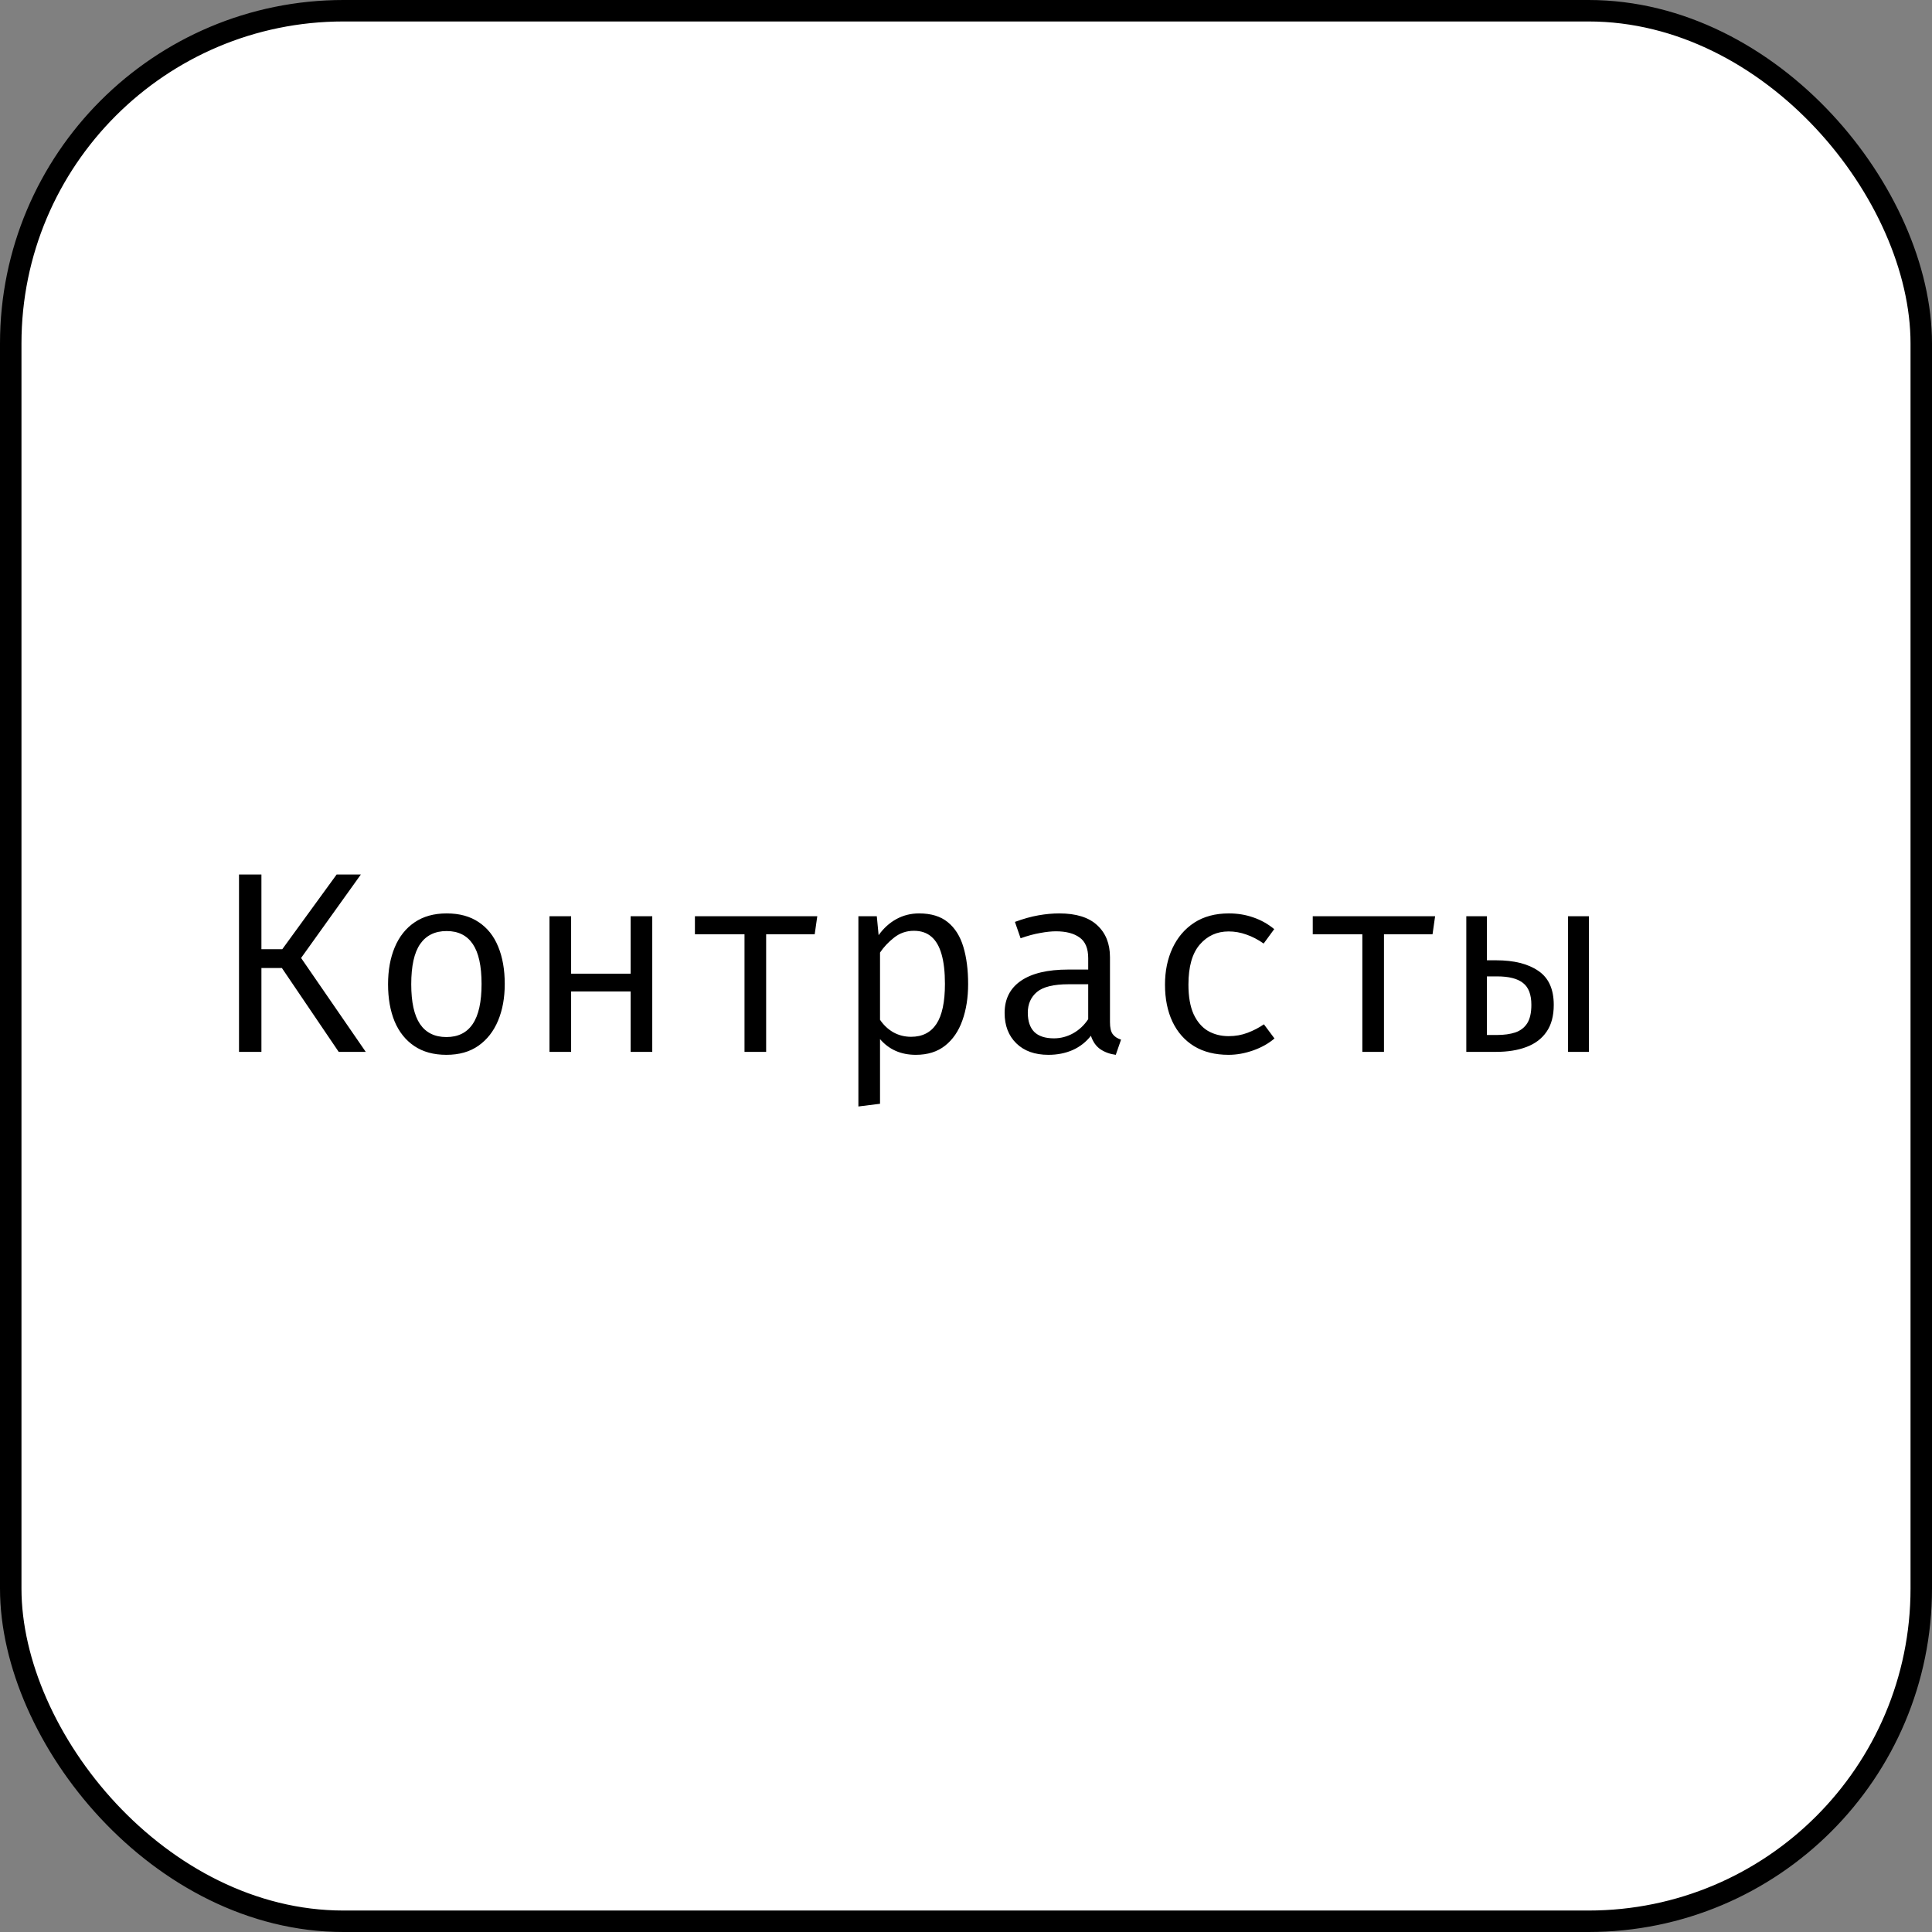
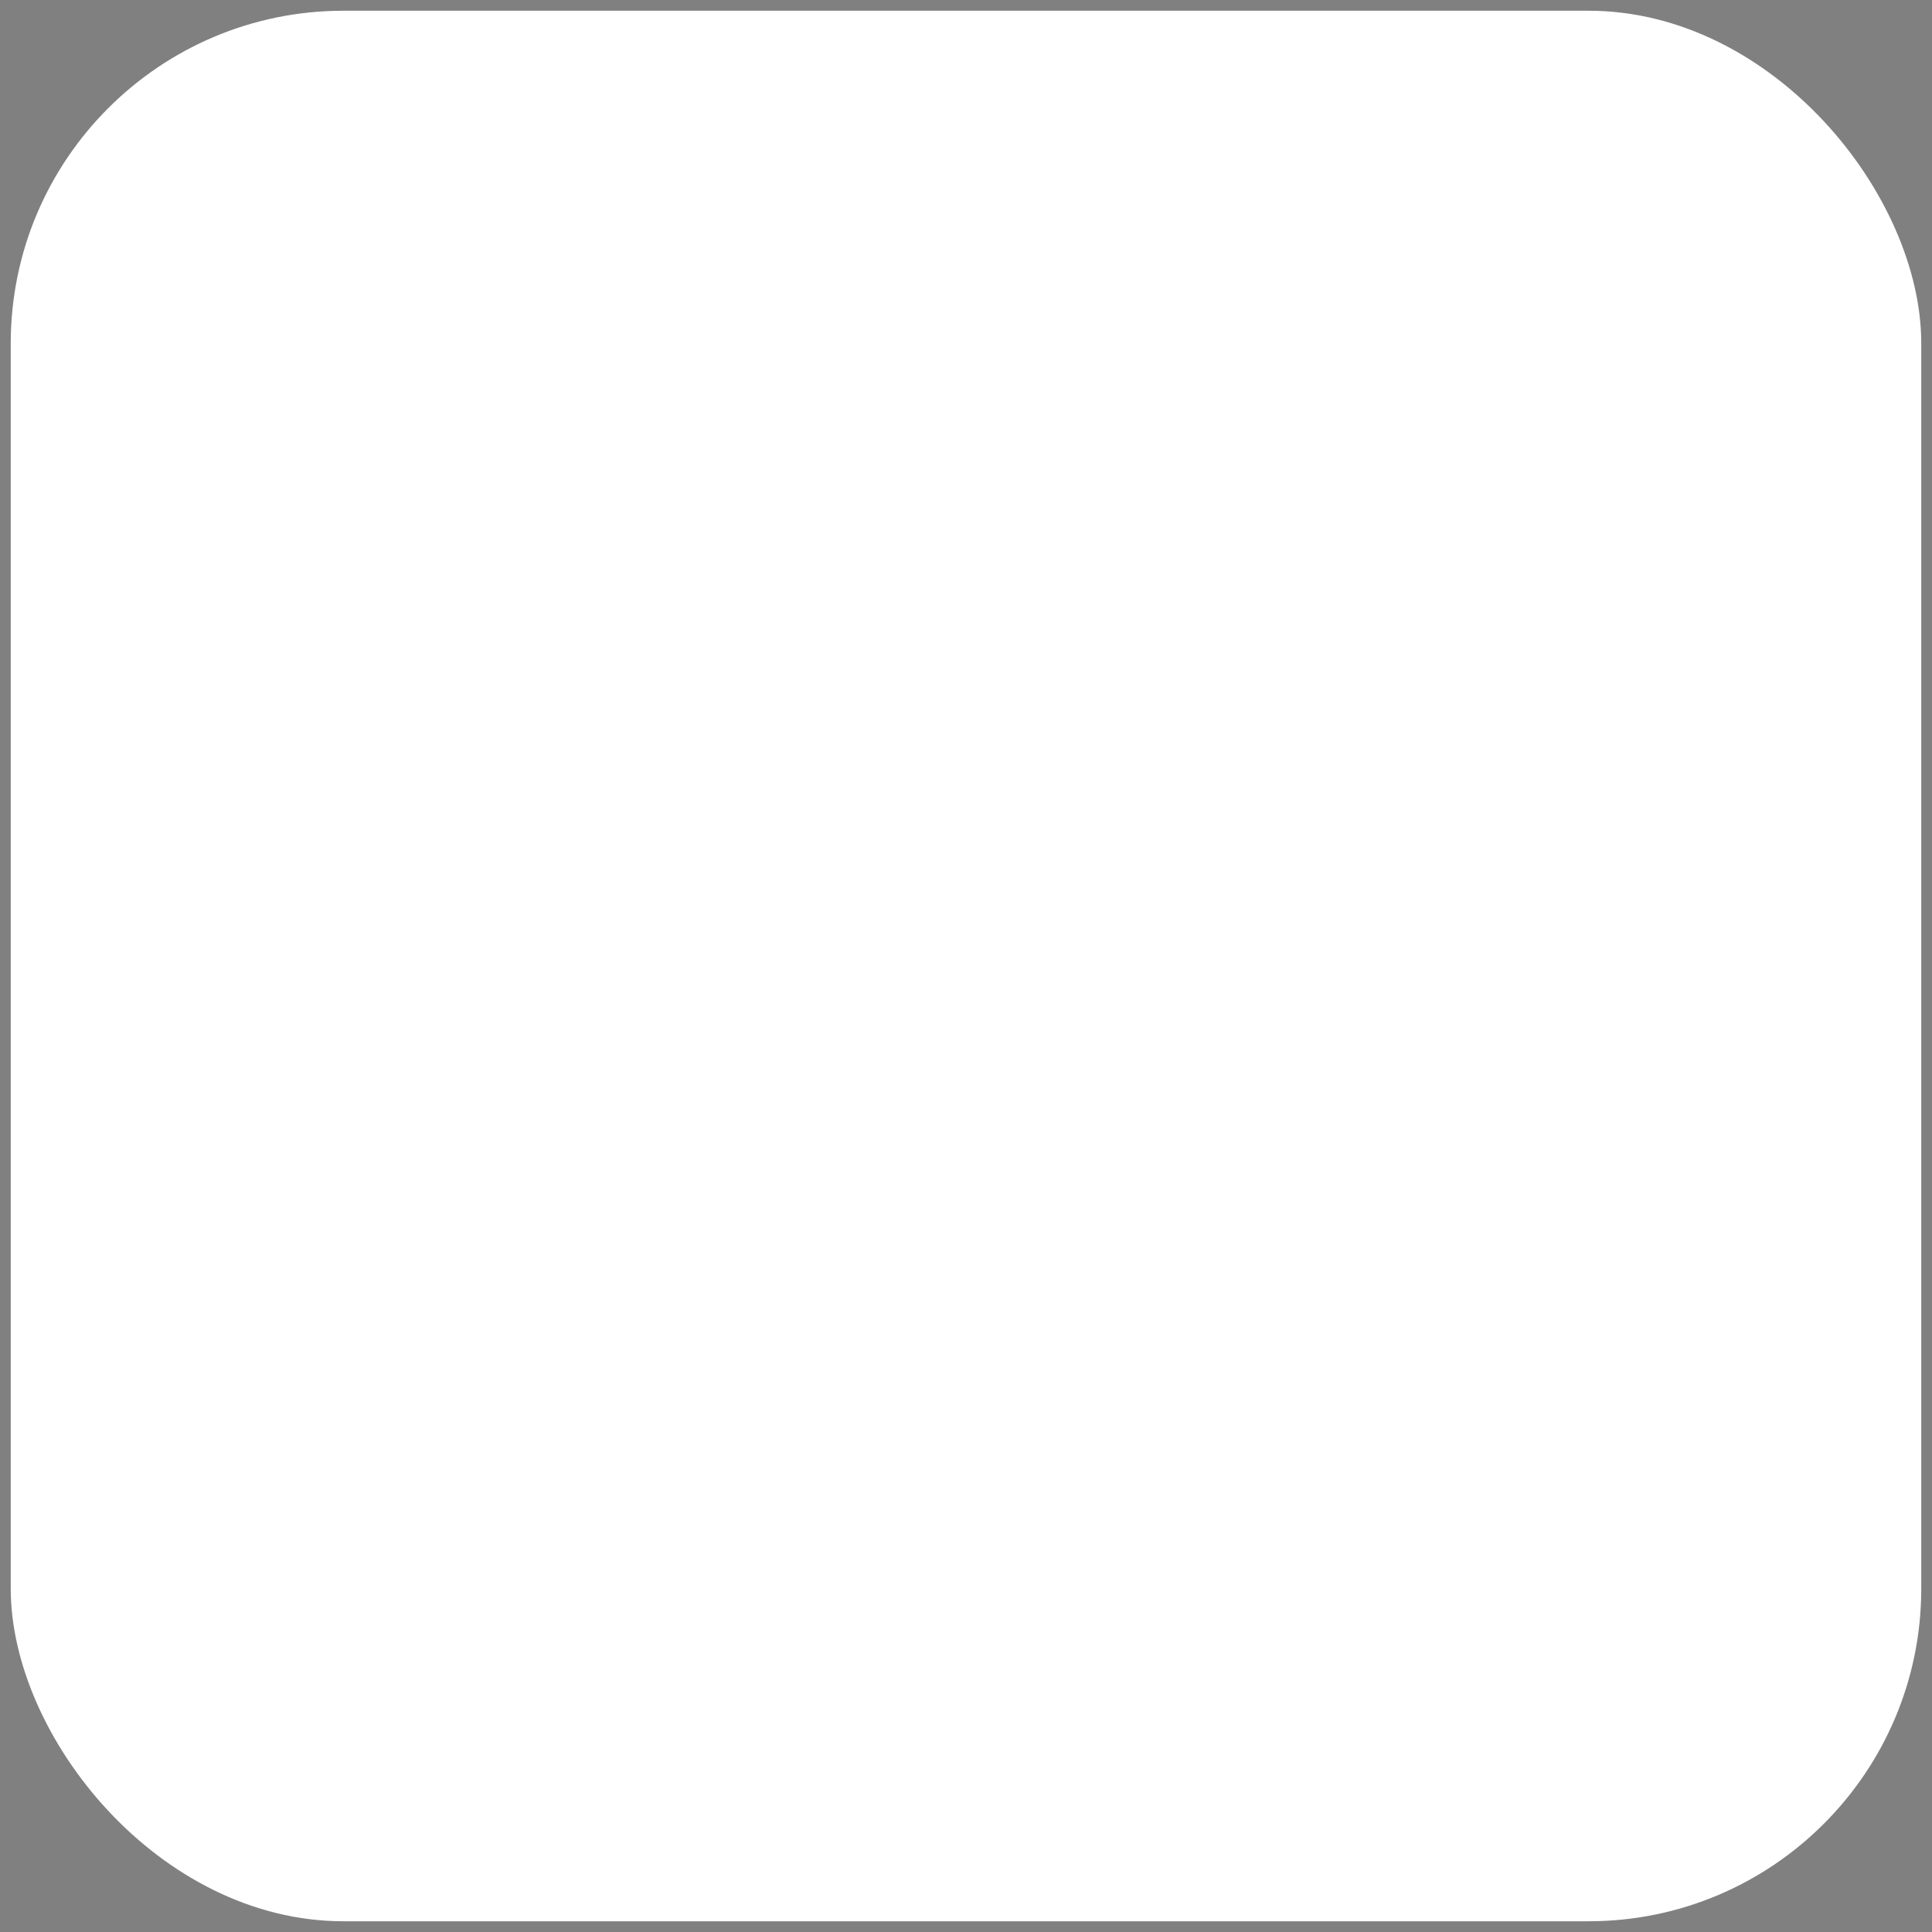
<svg xmlns="http://www.w3.org/2000/svg" width="90" height="90" viewBox="0 0 90 90" fill="none">
  <rect x="0" y="0" width="90" height="90" fill="#808080" stroke="none" />
  <rect x="0.5" y="0.5" width="89" height="89" rx="15.5" fill="white" />
-   <rect x="0.5" y="0.5" width="89" height="89" rx="15.5" stroke="black" />
-   <path d="M13.132 45.094H12.178V49H11.134V40.738H12.178V44.218H13.15L15.682 40.738H16.81L14.026 44.626L17.038 49H15.778L13.132 45.094ZM20.807 42.55C21.403 42.55 21.901 42.686 22.301 42.958C22.705 43.226 23.007 43.606 23.207 44.098C23.411 44.59 23.513 45.17 23.513 45.838C23.513 46.482 23.409 47.052 23.201 47.548C22.993 48.044 22.687 48.434 22.283 48.718C21.883 48.998 21.387 49.138 20.795 49.138C20.203 49.138 19.705 49.002 19.301 48.73C18.897 48.458 18.591 48.076 18.383 47.584C18.179 47.088 18.077 46.51 18.077 45.85C18.077 45.198 18.181 44.624 18.389 44.128C18.597 43.632 18.903 43.246 19.307 42.97C19.715 42.69 20.215 42.55 20.807 42.55ZM20.807 43.372C20.263 43.372 19.851 43.574 19.571 43.978C19.295 44.378 19.157 45.002 19.157 45.85C19.157 46.682 19.293 47.3 19.565 47.704C19.841 48.108 20.251 48.31 20.795 48.31C21.339 48.31 21.747 48.108 22.019 47.704C22.295 47.3 22.433 46.678 22.433 45.838C22.433 44.998 22.297 44.378 22.025 43.978C21.753 43.574 21.347 43.372 20.807 43.372ZM29.377 49V46.186H26.605V49H25.597V42.682H26.605V45.358H29.377V42.682H30.385V49H29.377ZM38.072 42.682L37.952 43.522H35.69V49H34.682V43.522H32.372V42.682H38.072ZM42.813 42.55C43.373 42.55 43.819 42.686 44.151 42.958C44.487 43.23 44.729 43.614 44.877 44.11C45.025 44.602 45.099 45.178 45.099 45.838C45.099 46.474 45.009 47.042 44.829 47.542C44.653 48.038 44.385 48.428 44.025 48.712C43.665 48.996 43.211 49.138 42.663 49.138C41.971 49.138 41.415 48.894 40.995 48.406V51.418L39.987 51.544V42.682H40.845L40.929 43.564C41.161 43.24 41.437 42.99 41.757 42.814C42.081 42.638 42.433 42.55 42.813 42.55ZM42.573 43.36C42.225 43.36 41.917 43.466 41.649 43.678C41.385 43.886 41.167 44.118 40.995 44.374V47.506C41.159 47.75 41.365 47.944 41.613 48.088C41.865 48.228 42.141 48.298 42.441 48.298C42.965 48.298 43.359 48.098 43.623 47.698C43.887 47.298 44.019 46.676 44.019 45.832C44.019 45.28 43.967 44.822 43.863 44.458C43.759 44.09 43.601 43.816 43.389 43.636C43.177 43.452 42.905 43.36 42.573 43.36ZM51.707 47.62C51.707 47.872 51.749 48.056 51.833 48.172C51.917 48.288 52.047 48.374 52.223 48.43L51.977 49.138C51.705 49.102 51.467 49.016 51.263 48.88C51.059 48.74 50.911 48.53 50.819 48.25C50.591 48.542 50.307 48.764 49.967 48.916C49.627 49.064 49.251 49.138 48.839 49.138C48.207 49.138 47.709 48.96 47.345 48.604C46.981 48.248 46.799 47.776 46.799 47.188C46.799 46.536 47.053 46.036 47.561 45.688C48.069 45.34 48.803 45.166 49.763 45.166H50.693V44.638C50.693 44.182 50.559 43.86 50.291 43.672C50.027 43.48 49.659 43.384 49.187 43.384C48.979 43.384 48.735 43.41 48.455 43.462C48.175 43.51 47.871 43.592 47.543 43.708L47.279 42.946C47.667 42.802 48.031 42.7 48.371 42.64C48.711 42.58 49.035 42.55 49.343 42.55C50.131 42.55 50.721 42.734 51.113 43.102C51.509 43.466 51.707 43.962 51.707 44.59V47.62ZM49.097 48.37C49.409 48.37 49.707 48.292 49.991 48.136C50.275 47.976 50.509 47.756 50.693 47.476V45.85H49.781C49.085 45.85 48.593 45.97 48.305 46.21C48.021 46.45 47.879 46.772 47.879 47.176C47.879 47.568 47.979 47.866 48.179 48.07C48.383 48.27 48.689 48.37 49.097 48.37ZM57.234 48.268C57.55 48.268 57.844 48.216 58.116 48.112C58.392 48.008 58.646 47.876 58.878 47.716L59.37 48.376C59.094 48.612 58.762 48.798 58.374 48.934C57.986 49.07 57.606 49.138 57.234 49.138C56.606 49.138 56.07 49.004 55.626 48.736C55.186 48.464 54.85 48.084 54.618 47.596C54.386 47.104 54.27 46.528 54.27 45.868C54.27 45.236 54.386 44.67 54.618 44.17C54.854 43.666 55.192 43.27 55.632 42.982C56.076 42.694 56.614 42.55 57.246 42.55C57.65 42.55 58.028 42.612 58.38 42.736C58.736 42.856 59.062 43.038 59.358 43.282L58.866 43.954C58.598 43.766 58.328 43.626 58.056 43.534C57.788 43.438 57.514 43.39 57.234 43.39C56.69 43.39 56.242 43.594 55.89 44.002C55.538 44.41 55.362 45.032 55.362 45.868C55.362 46.428 55.442 46.886 55.602 47.242C55.766 47.594 55.988 47.854 56.268 48.022C56.552 48.186 56.874 48.268 57.234 48.268ZM66.853 42.682L66.733 43.522H64.471V49H63.463V43.522H61.153V42.682H66.853ZM69.266 42.682V44.734H69.692C70.528 44.734 71.184 44.898 71.66 45.226C72.141 45.55 72.38 46.078 72.38 46.81C72.38 47.322 72.269 47.74 72.044 48.064C71.825 48.384 71.513 48.62 71.109 48.772C70.709 48.924 70.239 49 69.698 49H68.306V42.682H69.266ZM69.74 45.484H69.266V48.214H69.728C70.064 48.214 70.353 48.174 70.593 48.094C70.832 48.01 71.016 47.868 71.144 47.668C71.272 47.464 71.337 47.178 71.337 46.81C71.337 46.33 71.207 45.99 70.947 45.79C70.691 45.586 70.288 45.484 69.74 45.484ZM74.019 42.682V49H73.046V42.682H74.019Z" fill="black" />
</svg>